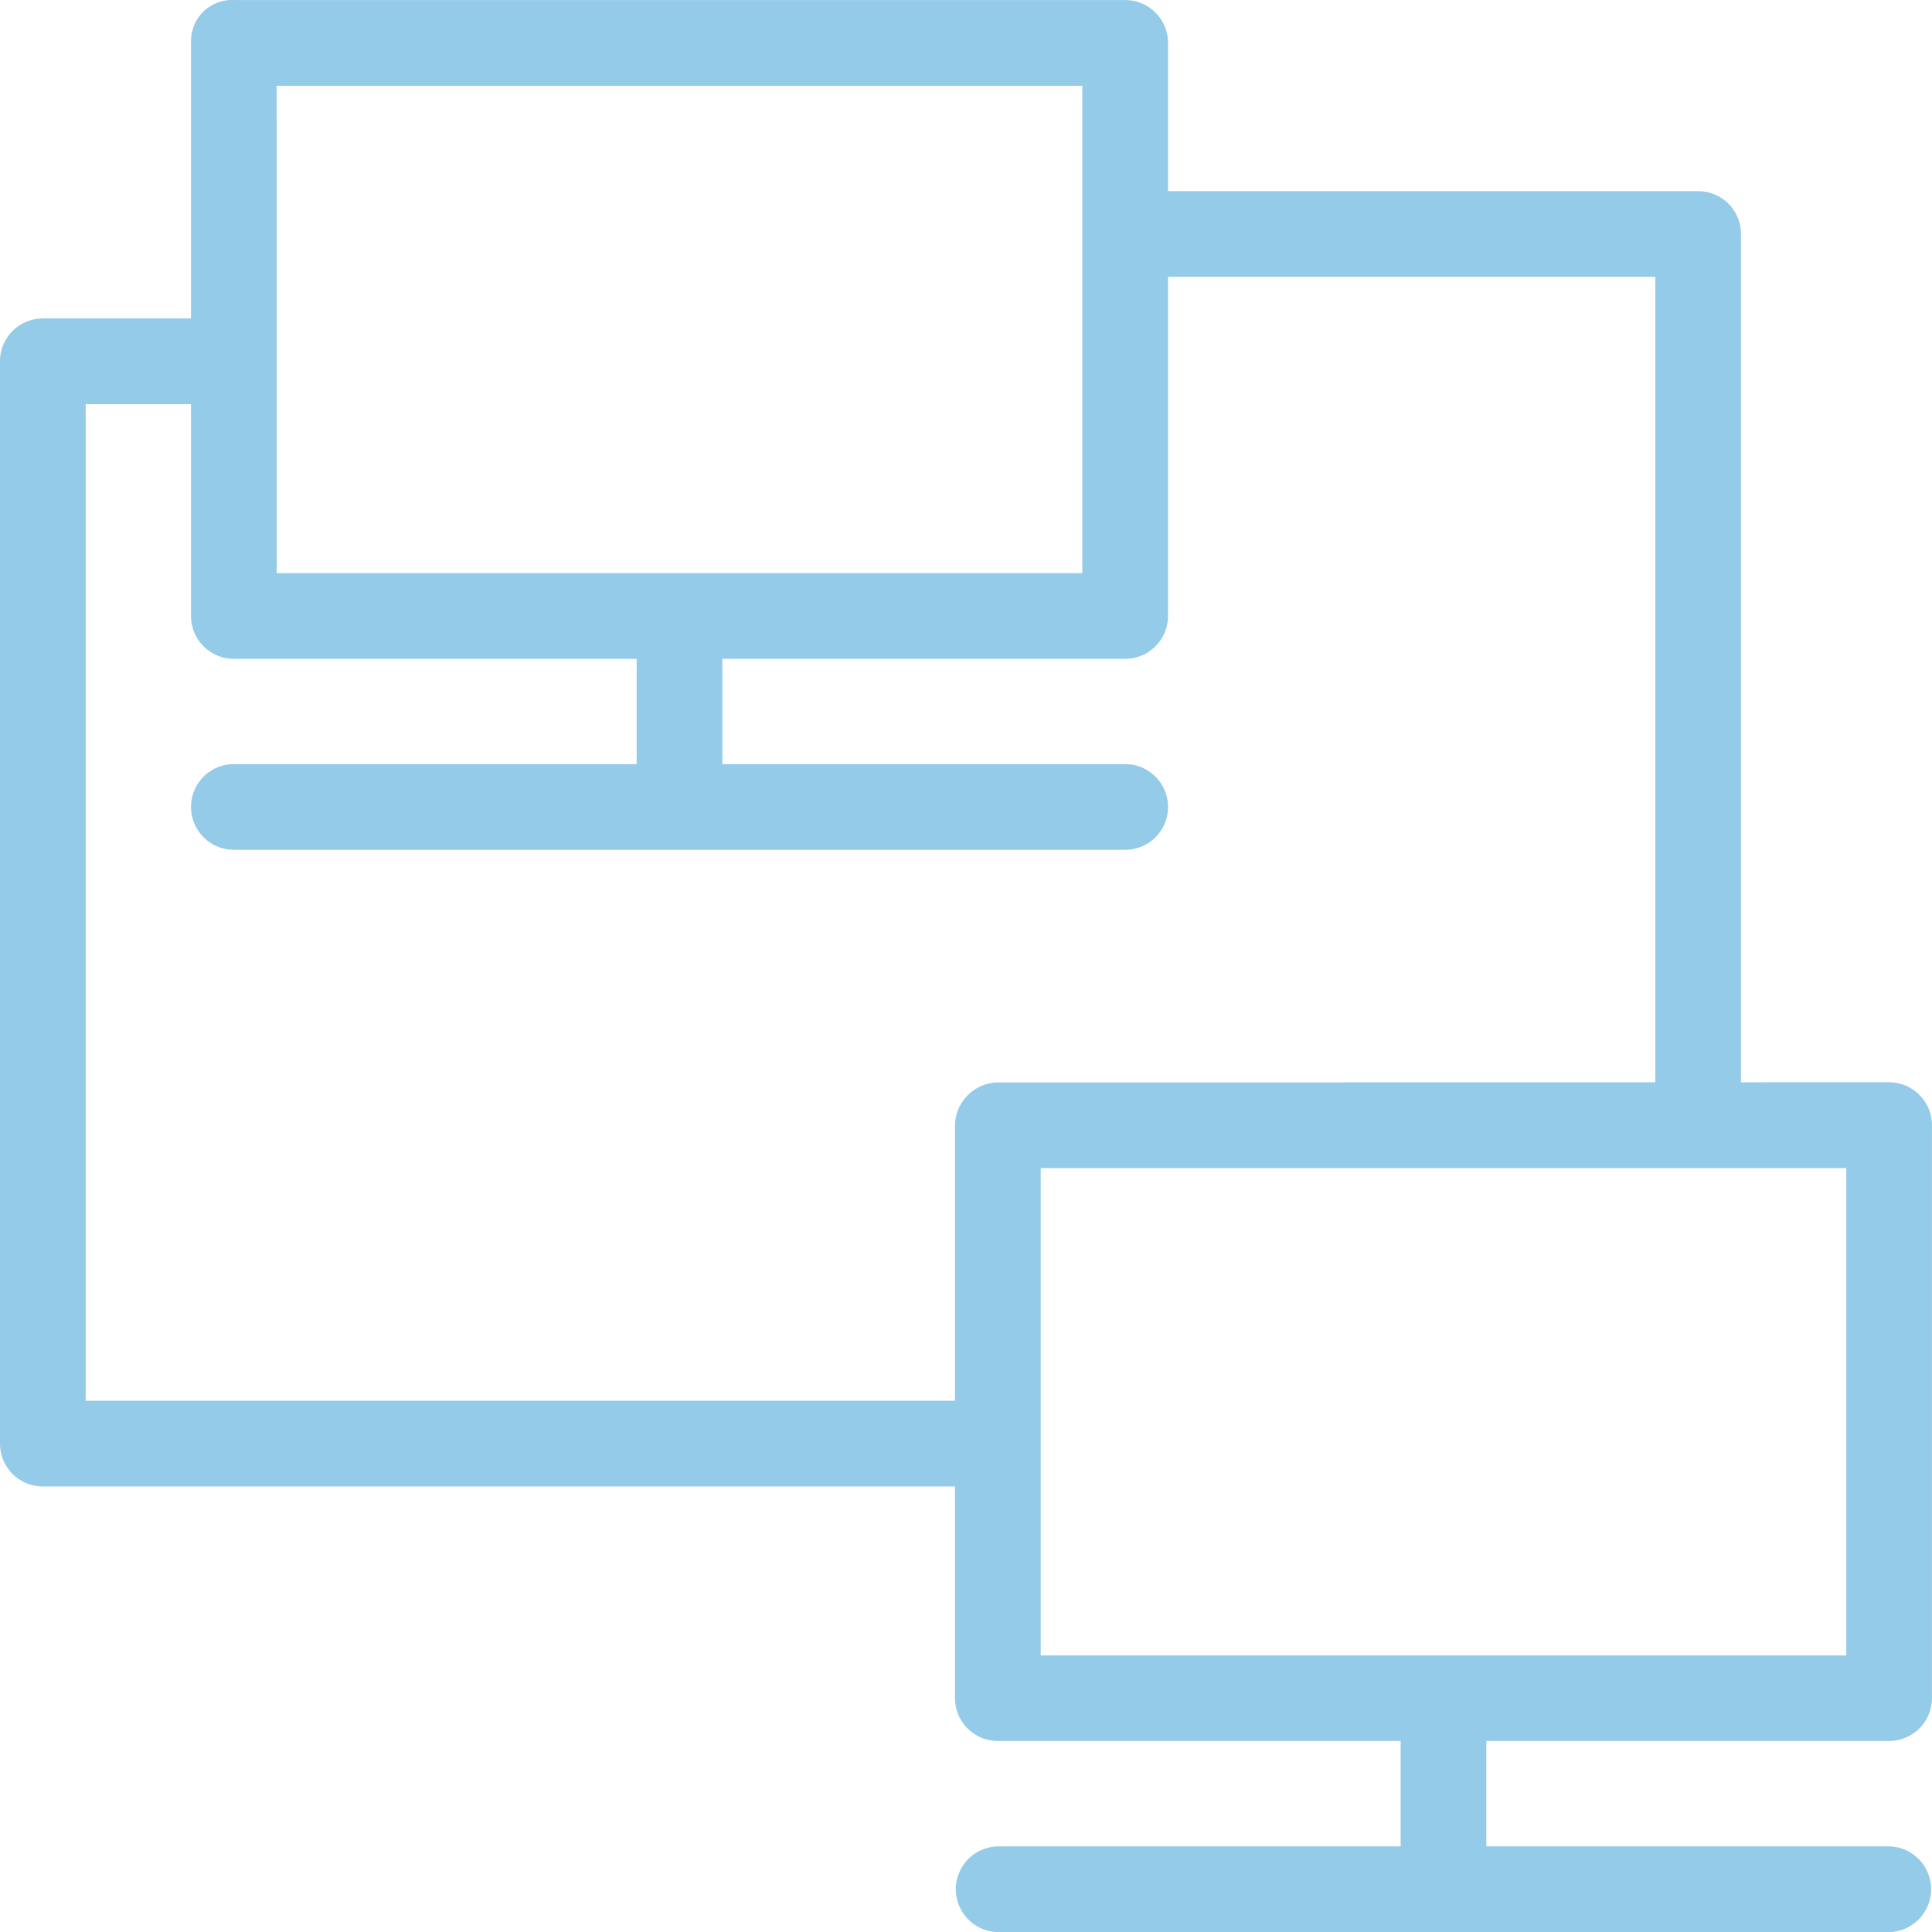
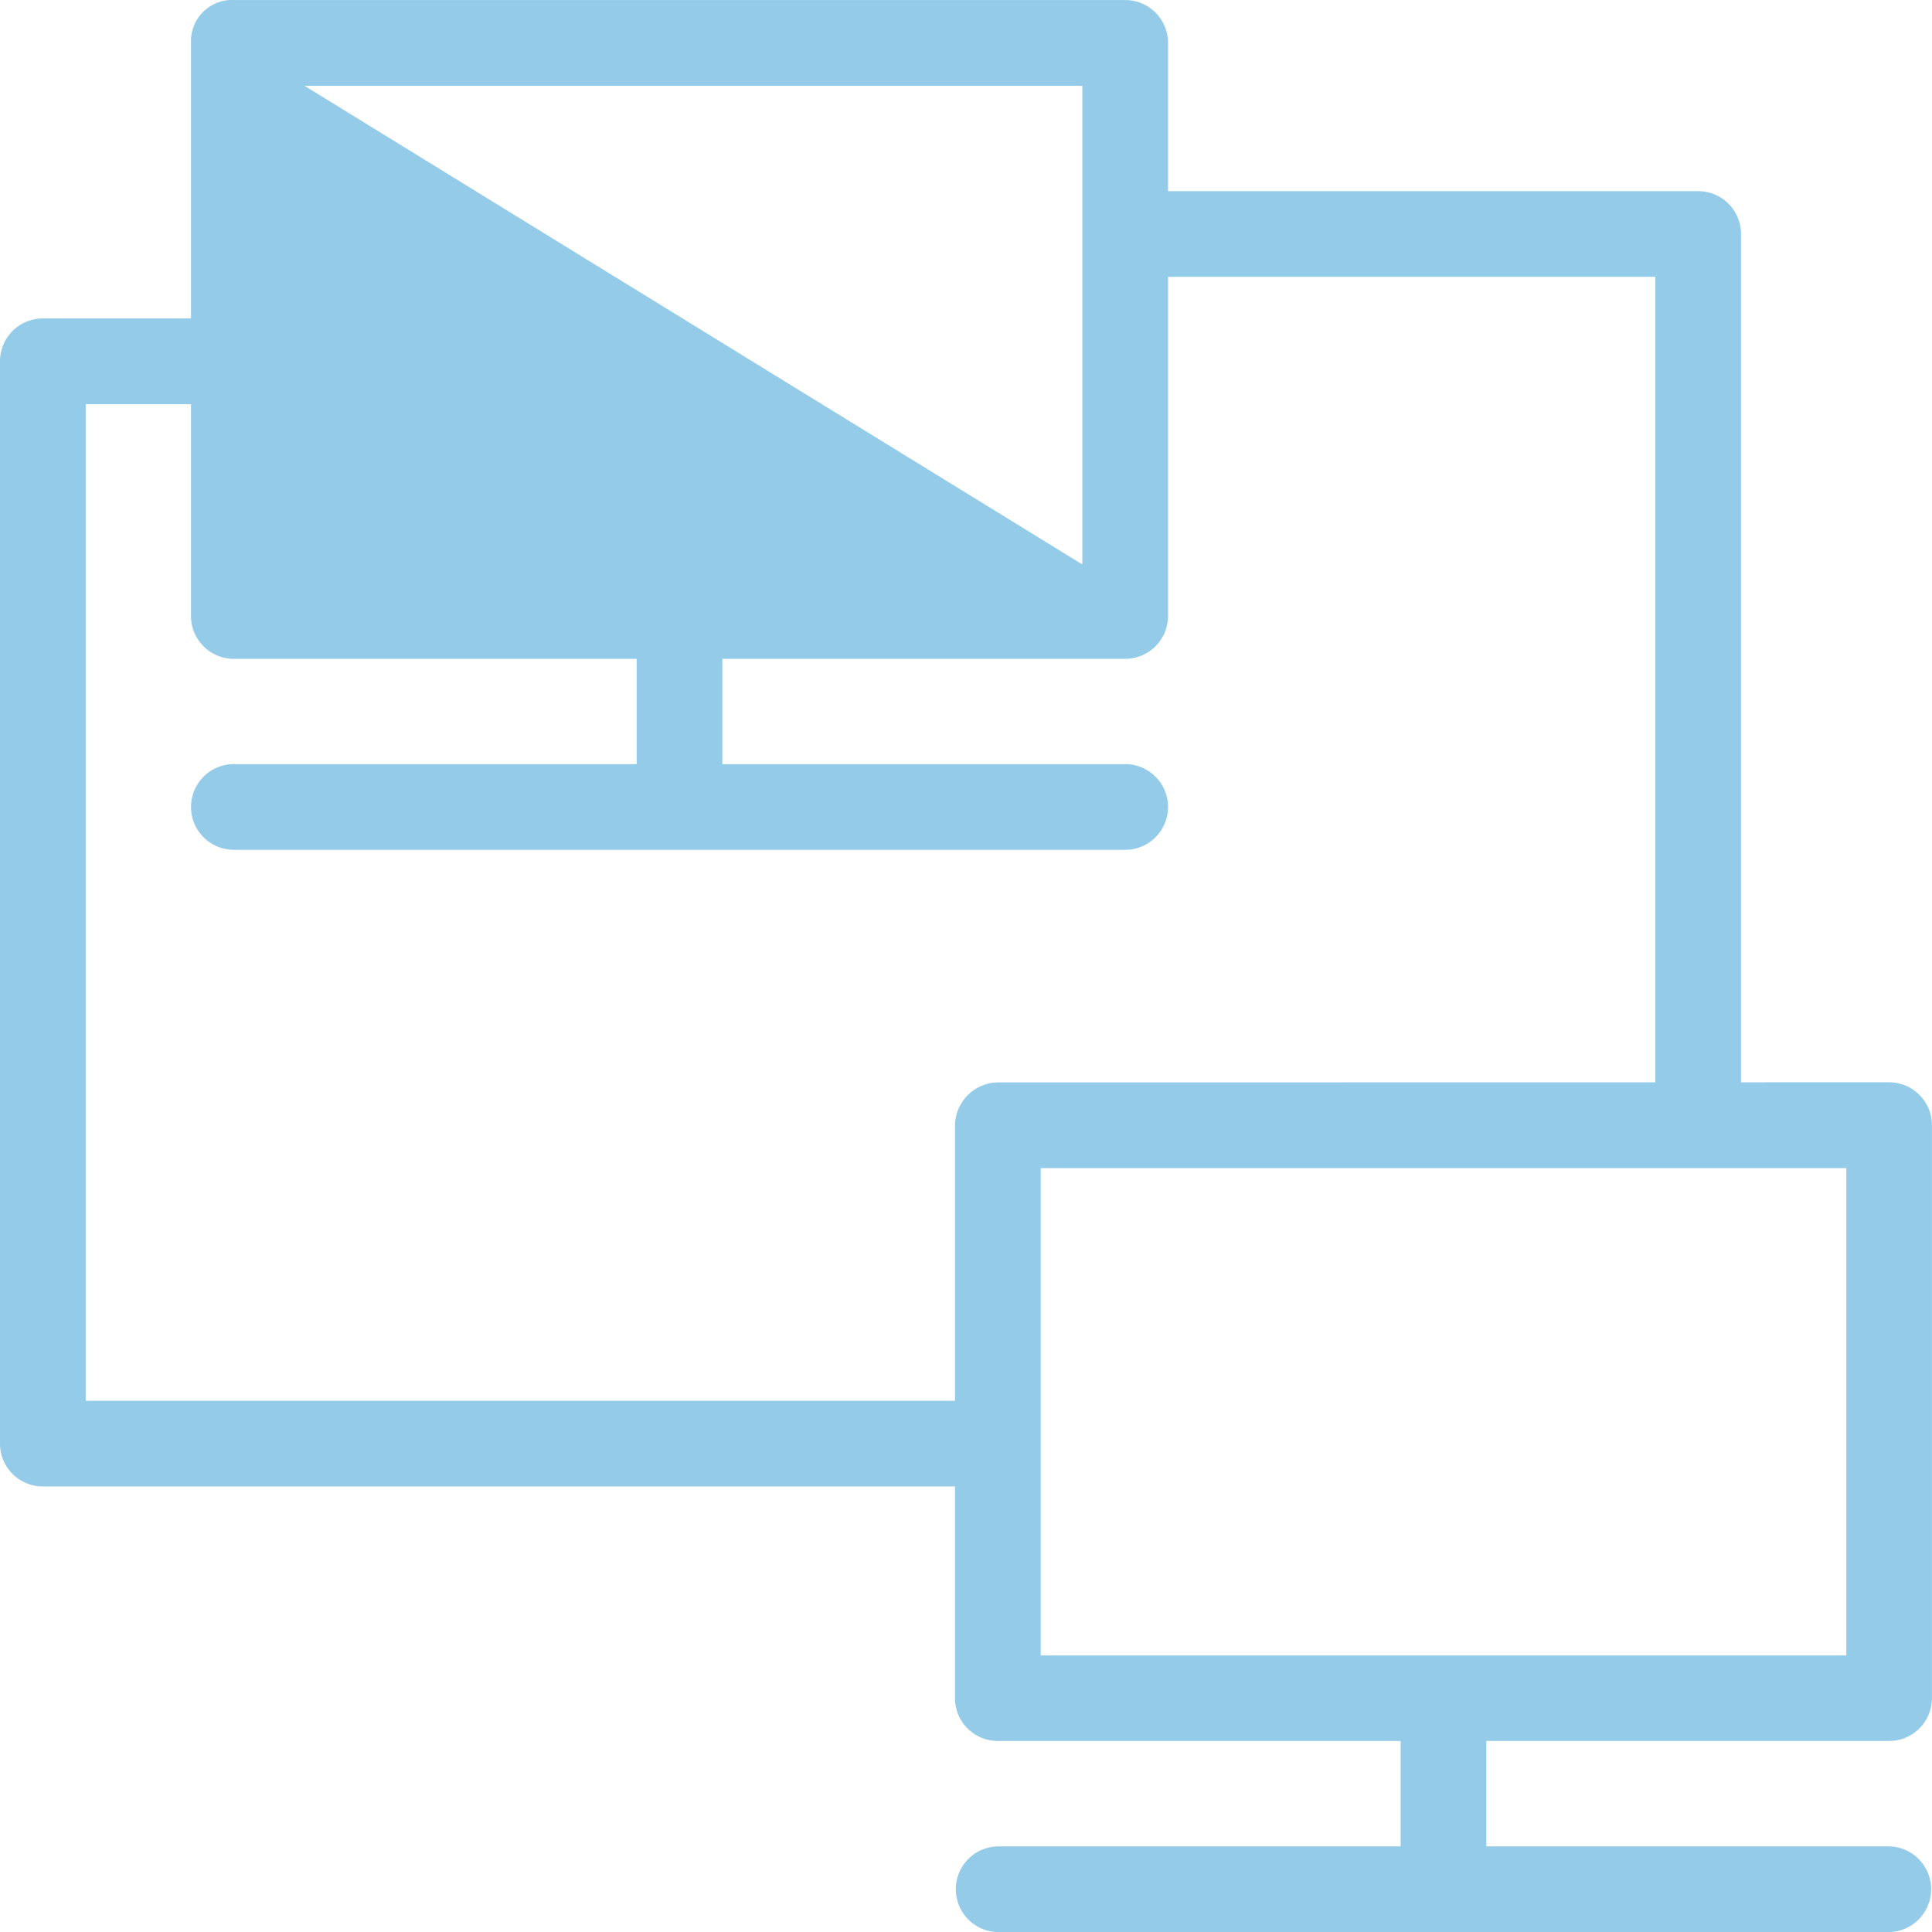
<svg xmlns="http://www.w3.org/2000/svg" width="87.72" height="87.725" viewBox="0 0 87.72 87.725">
  <g id="noun-data-migration-4037158" transform="translate(0.235 0.238)">
    <g id="Group_7461" data-name="Group 7461" transform="translate(0.265 0.265)">
-       <path id="Path_14188" data-name="Path 14188" d="M33.546,287.661a1.445,1.445,0,1,0,0,2.89h40.47a1.445,1.445,0,0,0,0-2.89Zm-8.672-20.235a1.445,1.445,0,0,0-1.446,1.446v49.142a1.445,1.445,0,0,0,1.446,1.444h43.36a1.445,1.445,0,1,0,0-2.89H26.319V270.317H32.1a1.446,1.446,0,1,0,0-2.891Zm49.142-5.781a1.445,1.445,0,1,0,0,2.89h24.57v39.024a1.445,1.445,0,1,0,2.89,0V263.09a1.445,1.445,0,0,0-1.445-1.444ZM88.468,328.13a1.445,1.445,0,0,0-1.445,1.446v7.541a1.445,1.445,0,1,0,2.89,0v-7.541a1.446,1.446,0,0,0-1.446-1.446ZM68.234,336.8a1.446,1.446,0,0,0,0,2.891H108.7a1.446,1.446,0,0,0,0-2.891Zm0-34.688a1.484,1.484,0,0,0-1.446,1.439v26.016a1.445,1.445,0,0,0,1.446,1.446H108.7a1.445,1.445,0,0,0,1.445-1.446V303.553a1.446,1.446,0,0,0-1.445-1.446Zm1.446,2.891h37.578V328.13H69.68Zm-15.9-24.572a1.445,1.445,0,0,0-1.445,1.446v6.5a1.445,1.445,0,1,0,2.89,0v-6.5a1.446,1.446,0,0,0-1.446-1.446ZM32.1,254.419v26.015a1.445,1.445,0,0,0,1.446,1.446h40.47a1.446,1.446,0,0,0,1.445-1.446V254.415a1.445,1.445,0,0,0-1.445-1.446H33.577a1.366,1.366,0,0,0-1.474,1.446Zm2.889,1.445H72.57V278.99H34.992Z" transform="translate(-23.428 -252.97)" fill="#94cbe8" stroke="#94cbe8" stroke-width="1" />
+       <path id="Path_14188" data-name="Path 14188" d="M33.546,287.661a1.445,1.445,0,1,0,0,2.89h40.47a1.445,1.445,0,0,0,0-2.89Zm-8.672-20.235a1.445,1.445,0,0,0-1.446,1.446v49.142a1.445,1.445,0,0,0,1.446,1.444h43.36a1.445,1.445,0,1,0,0-2.89H26.319V270.317H32.1a1.446,1.446,0,1,0,0-2.891Zm49.142-5.781a1.445,1.445,0,1,0,0,2.89h24.57v39.024a1.445,1.445,0,1,0,2.89,0V263.09a1.445,1.445,0,0,0-1.445-1.444ZM88.468,328.13a1.445,1.445,0,0,0-1.445,1.446v7.541a1.445,1.445,0,1,0,2.89,0v-7.541a1.446,1.446,0,0,0-1.446-1.446ZM68.234,336.8a1.446,1.446,0,0,0,0,2.891H108.7a1.446,1.446,0,0,0,0-2.891Zm0-34.688a1.484,1.484,0,0,0-1.446,1.439v26.016a1.445,1.445,0,0,0,1.446,1.446H108.7a1.445,1.445,0,0,0,1.445-1.446V303.553a1.446,1.446,0,0,0-1.445-1.446Zm1.446,2.891h37.578V328.13H69.68Zm-15.9-24.572a1.445,1.445,0,0,0-1.445,1.446v6.5a1.445,1.445,0,1,0,2.89,0v-6.5a1.446,1.446,0,0,0-1.446-1.446ZM32.1,254.419v26.015a1.445,1.445,0,0,0,1.446,1.446h40.47a1.446,1.446,0,0,0,1.445-1.446V254.415a1.445,1.445,0,0,0-1.445-1.446H33.577a1.366,1.366,0,0,0-1.474,1.446Zm2.889,1.445H72.57V278.99Z" transform="translate(-23.428 -252.97)" fill="#94cbe8" stroke="#94cbe8" stroke-width="1" />
    </g>
  </g>
</svg>